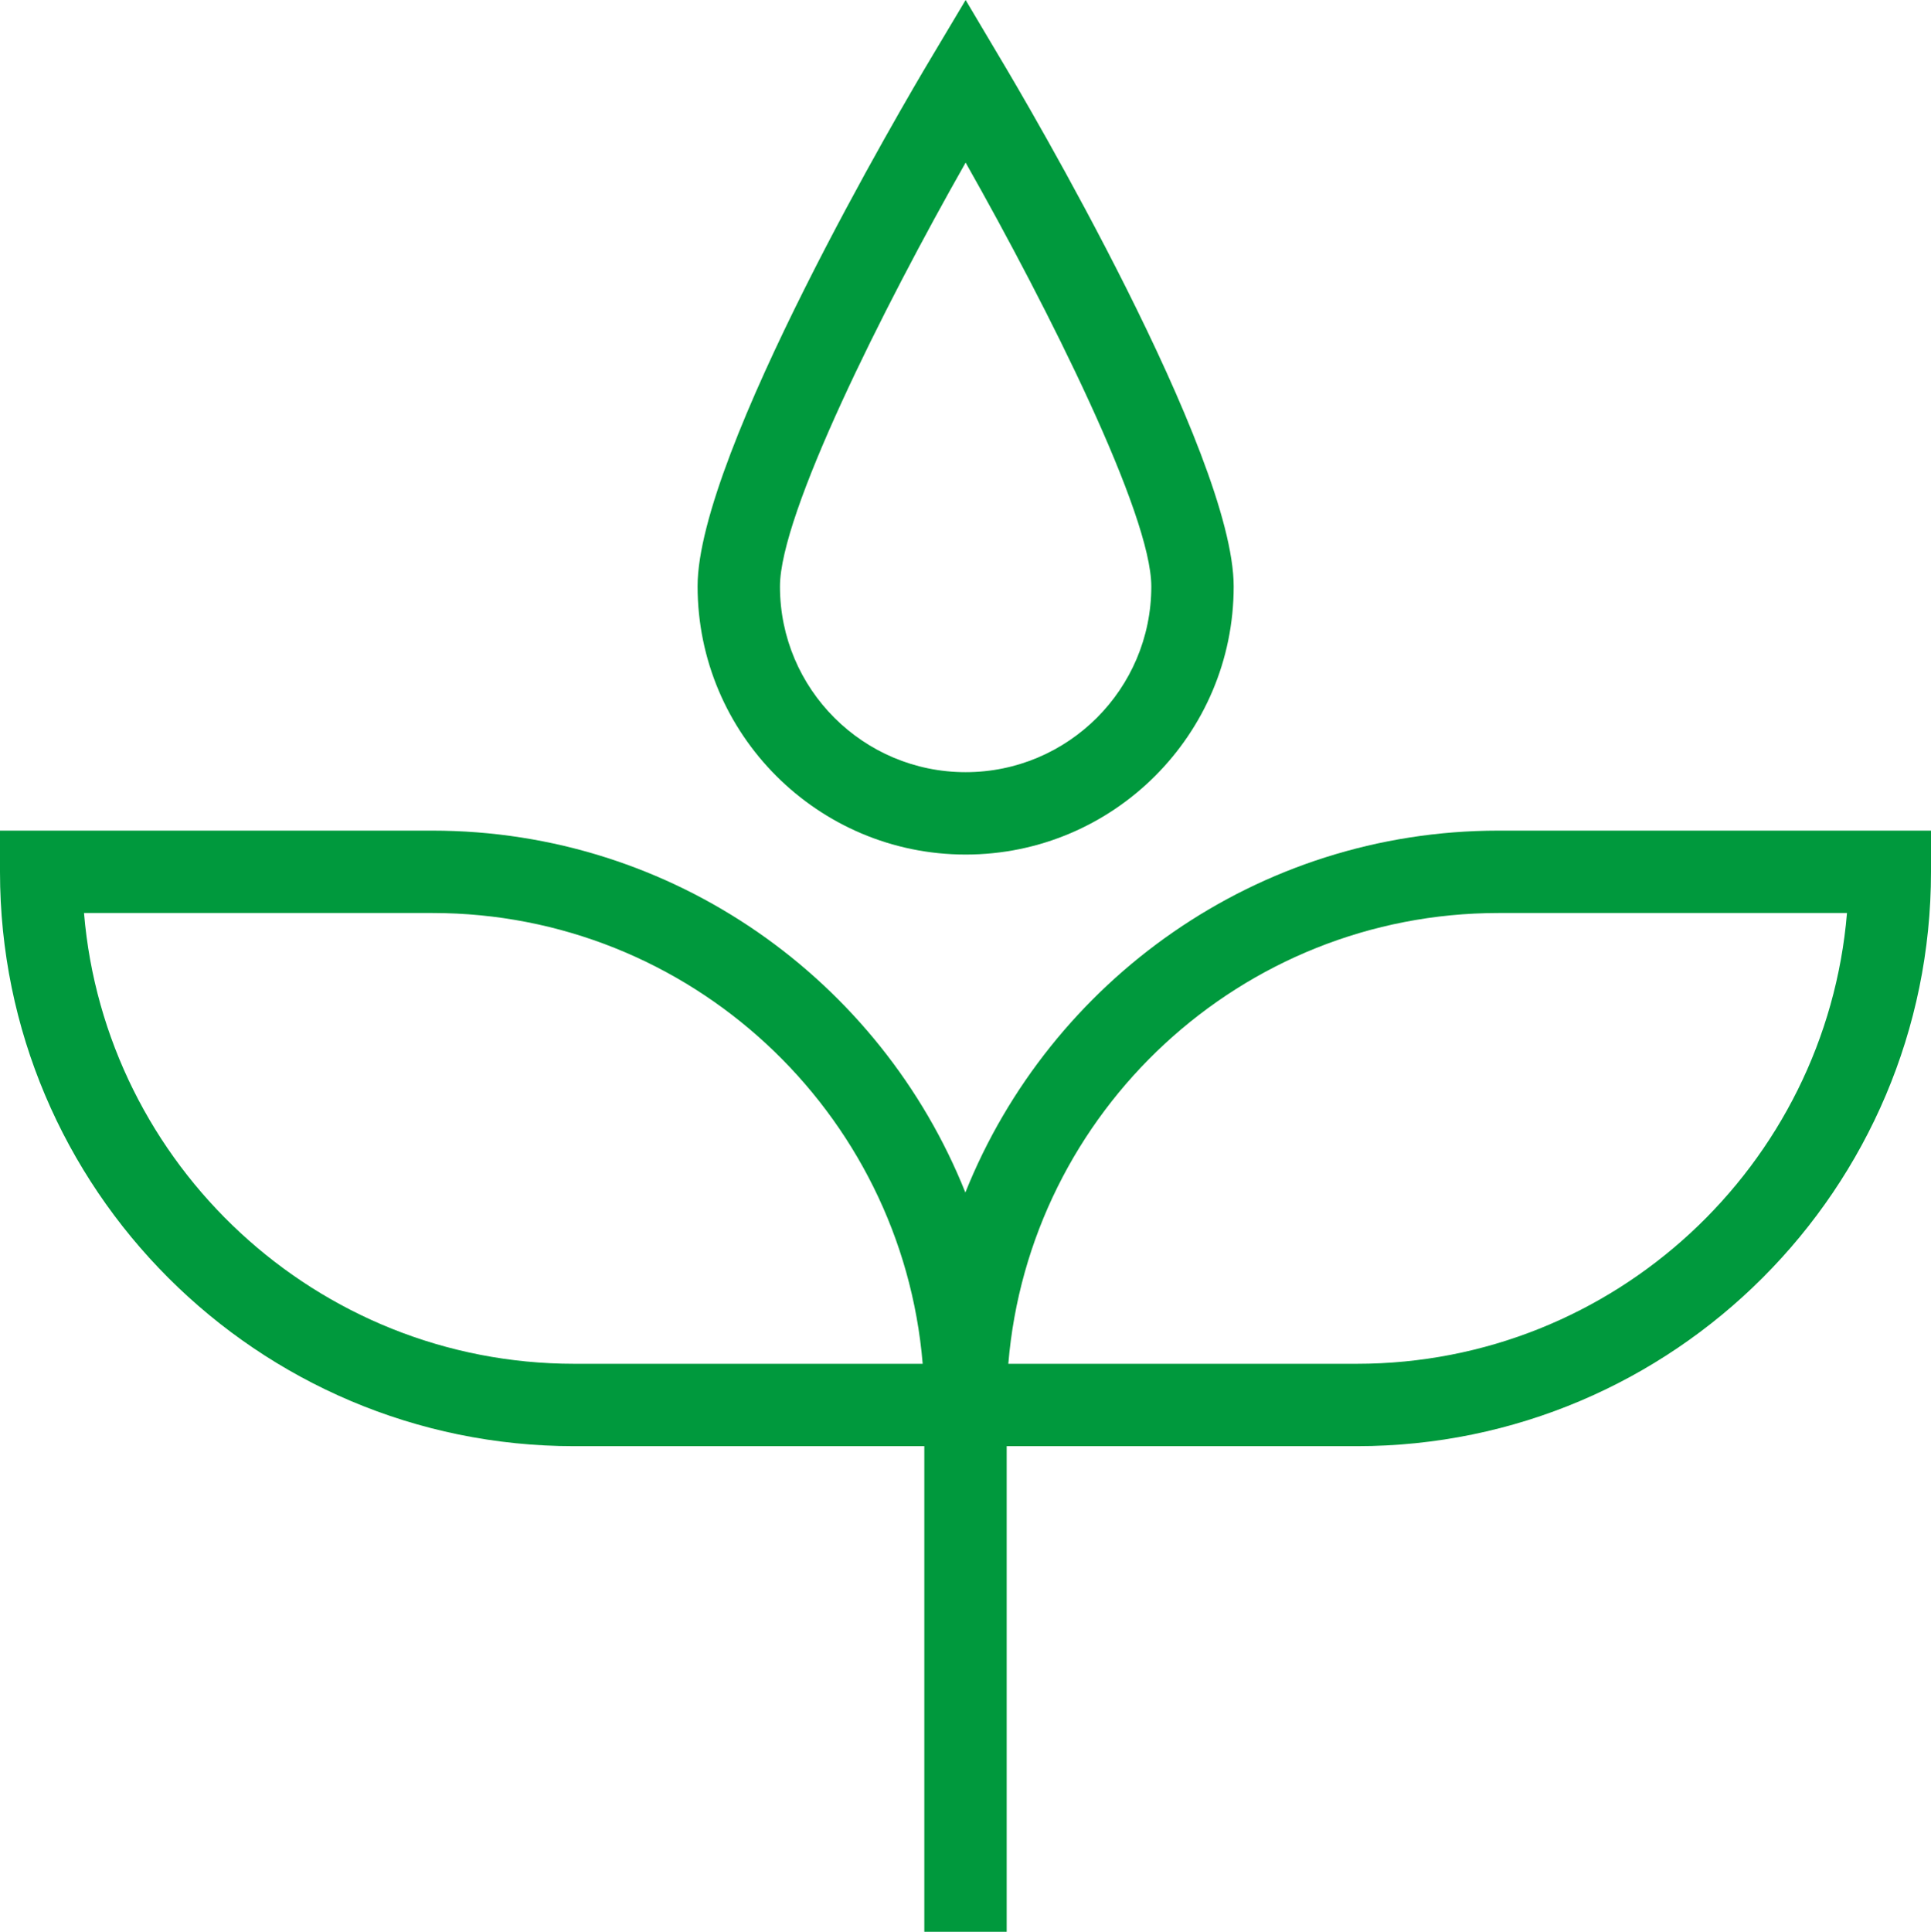
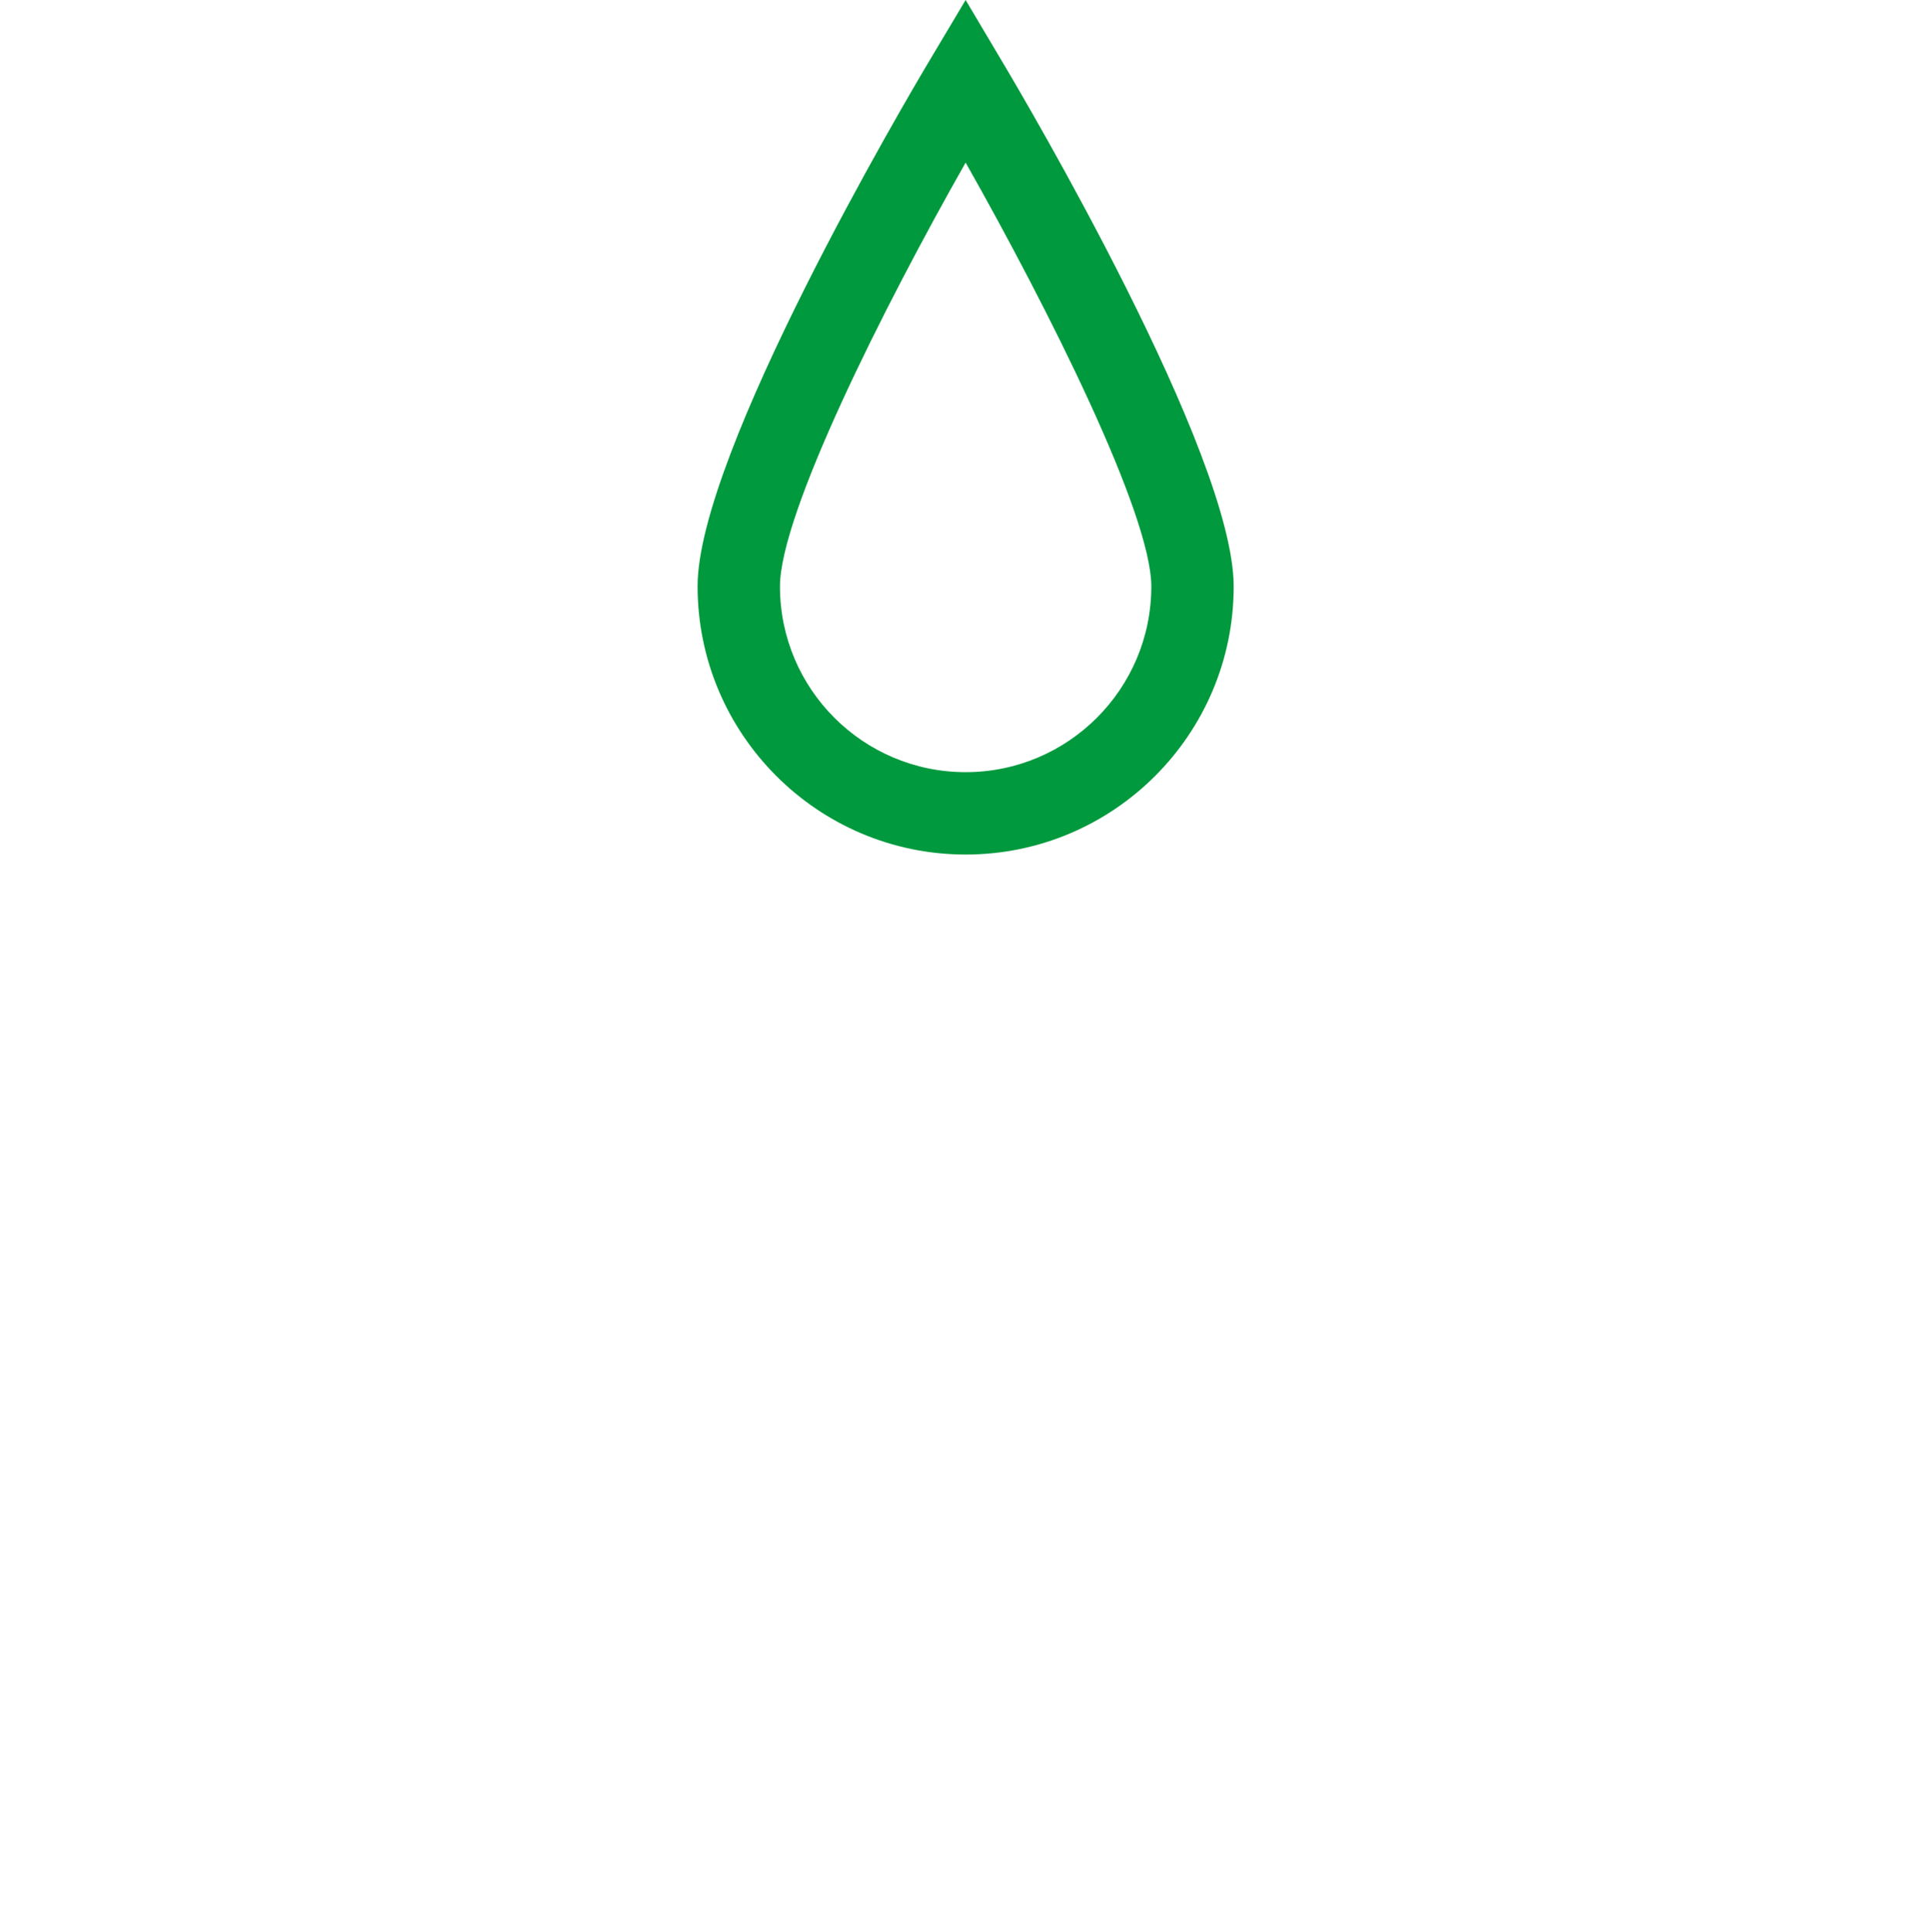
<svg xmlns="http://www.w3.org/2000/svg" width="71.03" height="71.05" viewBox="0 0 71.03 71.05">
  <style>.st0{fill:#00993d}</style>
  <g id="デザイン">
-     <path class="st0" d="M55.12 30.55c-8.88 0-16.49 5.52-19.61 13.31-3.11-7.79-10.72-13.31-19.61-13.31H0v1.52c0 11.65 9.47 21.12 21.12 21.12H34v17.87h3.03V53.19h12.88c11.65 0 21.12-9.48 21.12-21.12v-1.52H55.12zm-34 19.61c-9.46 0-17.26-7.31-18.03-16.58h12.82c9.47 0 17.26 7.31 18.03 16.58H21.12zm28.79 0H37.09c.77-9.27 8.56-16.58 18.03-16.58h12.82c-.77 9.27-8.56 16.58-18.03 16.58z" />
    <path class="st0" d="M35.52 31.43c5.44 0 9.86-4.42 9.86-9.86 0-4.88-7.68-17.91-8.56-19.38L35.52 0l-1.3 2.18c-.88 1.47-8.56 14.5-8.56 19.38 0 5.44 4.42 9.87 9.86 9.87zm0-25.45c3.05 5.39 6.83 12.93 6.83 15.59 0 3.77-3.06 6.83-6.83 6.83s-6.83-3.06-6.83-6.83c0-2.66 3.77-10.2 6.83-15.59z" />
  </g>
</svg>